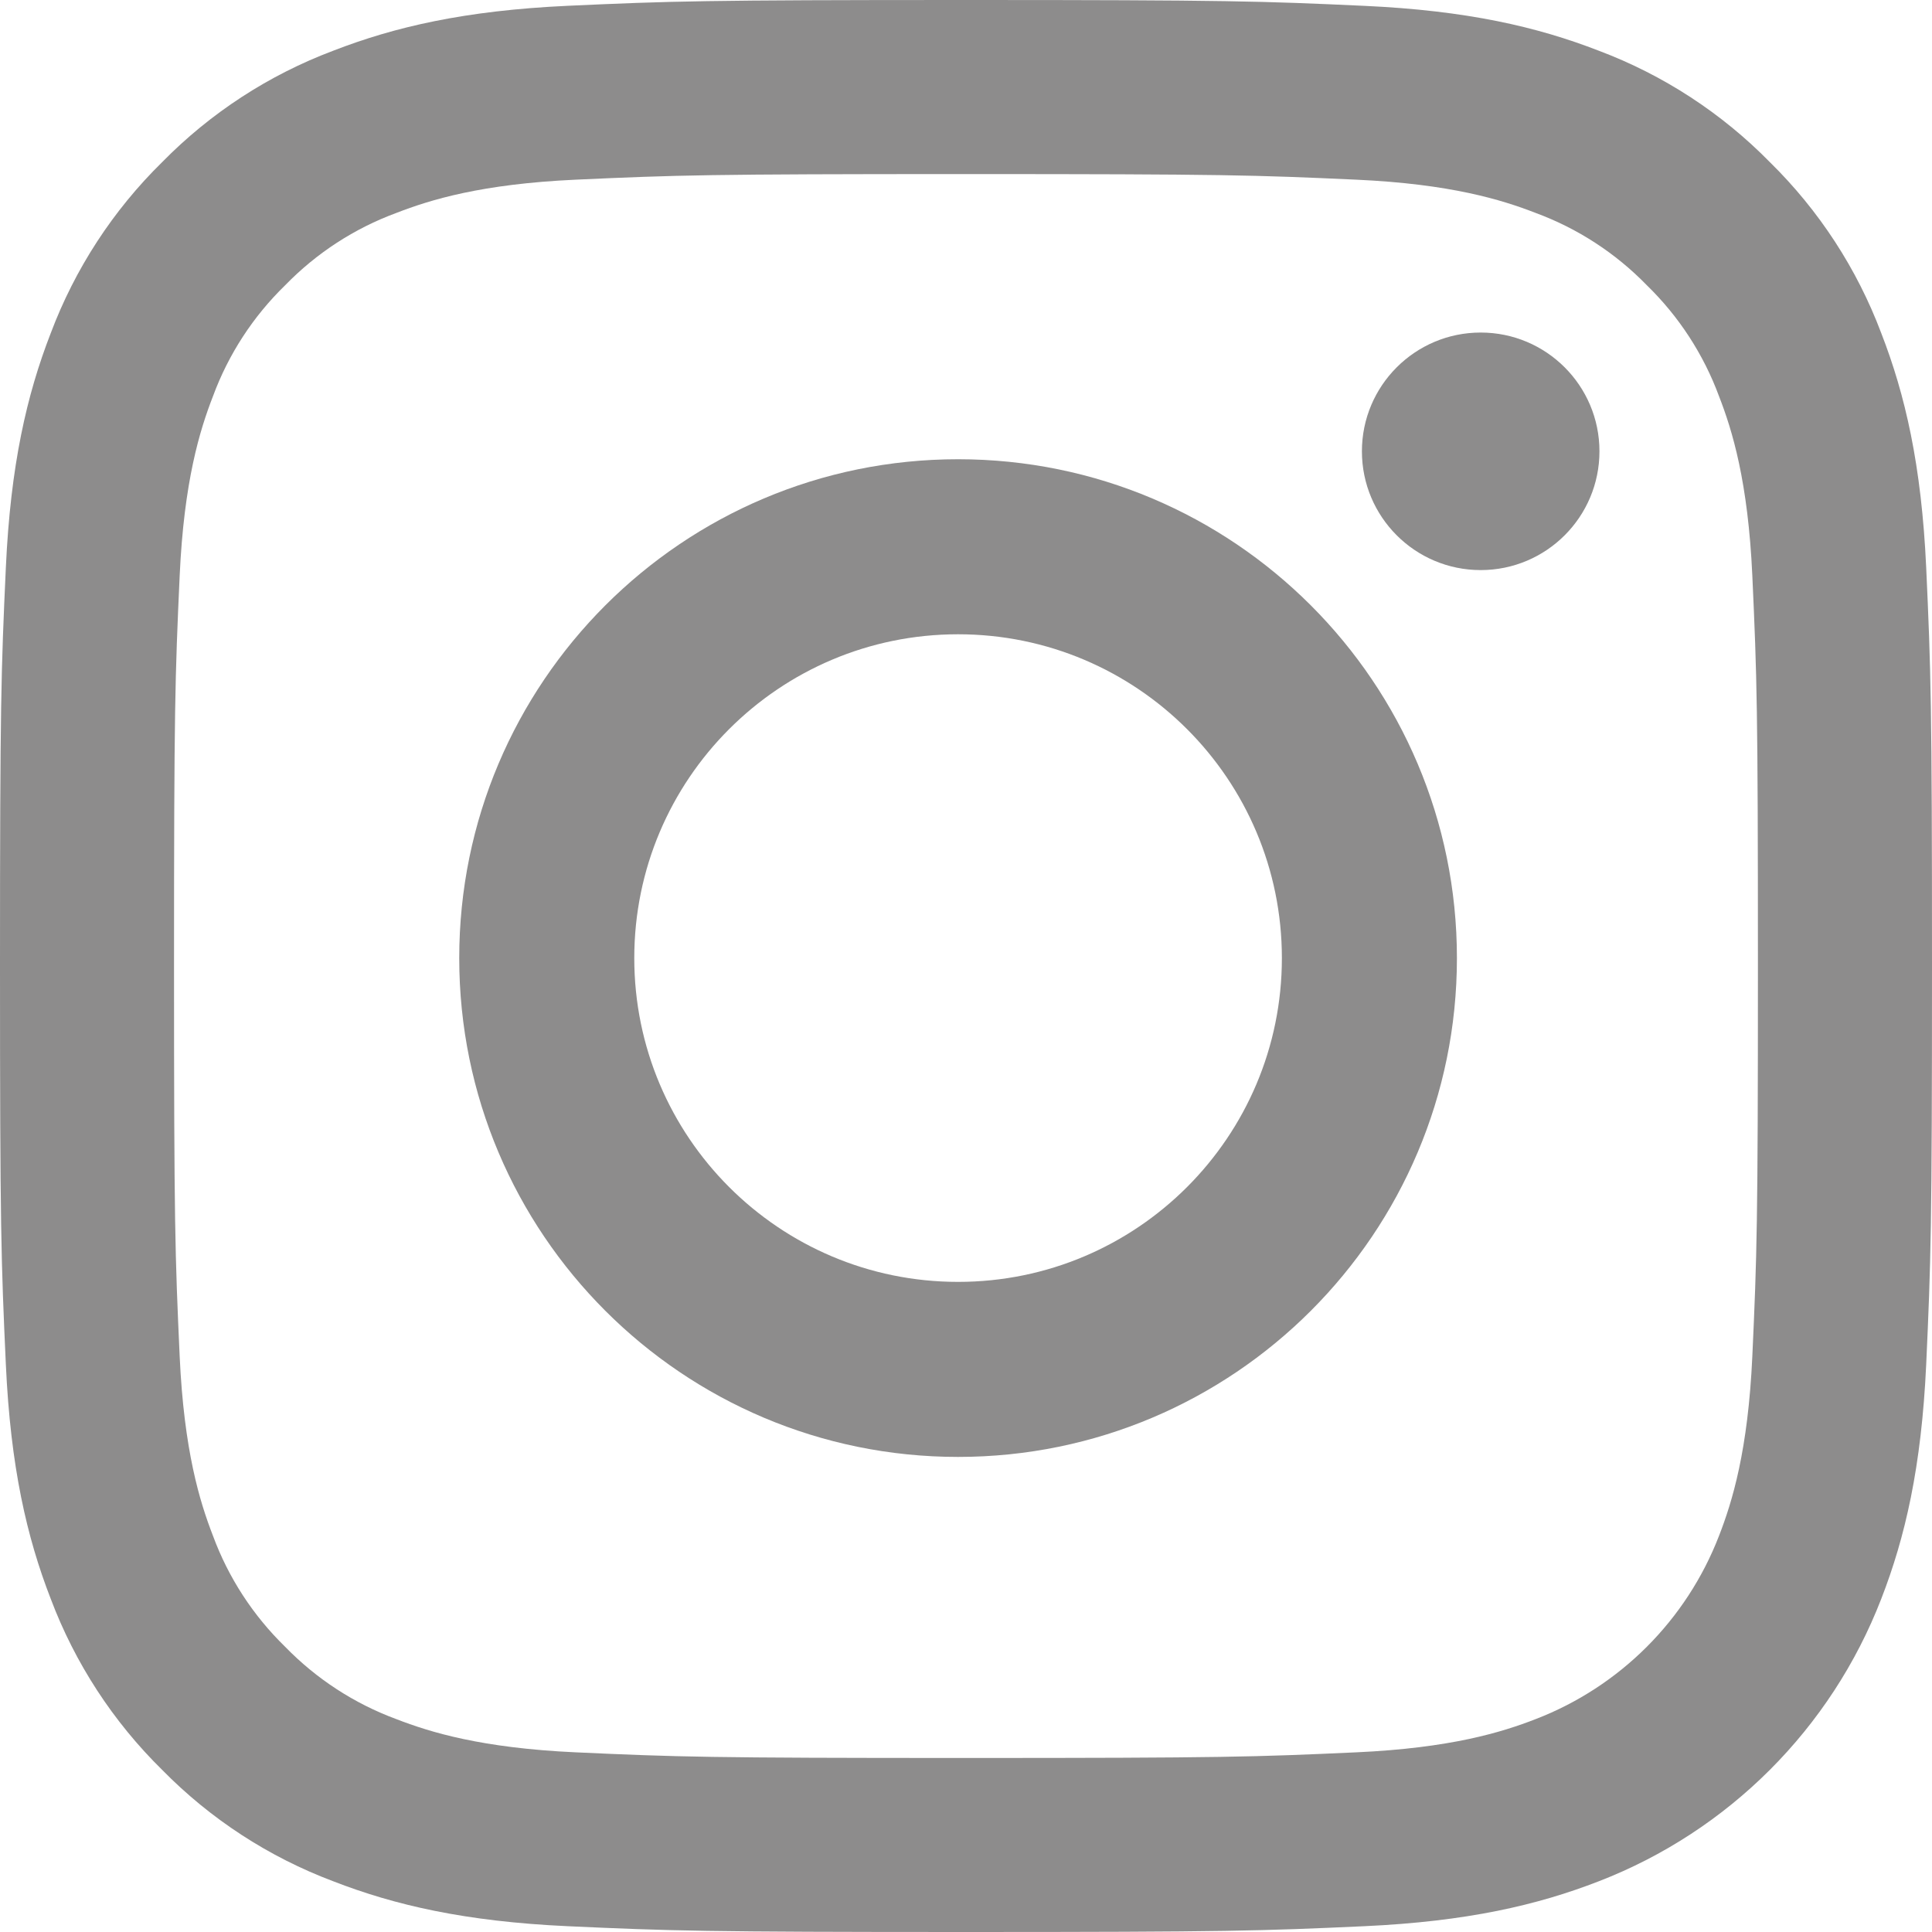
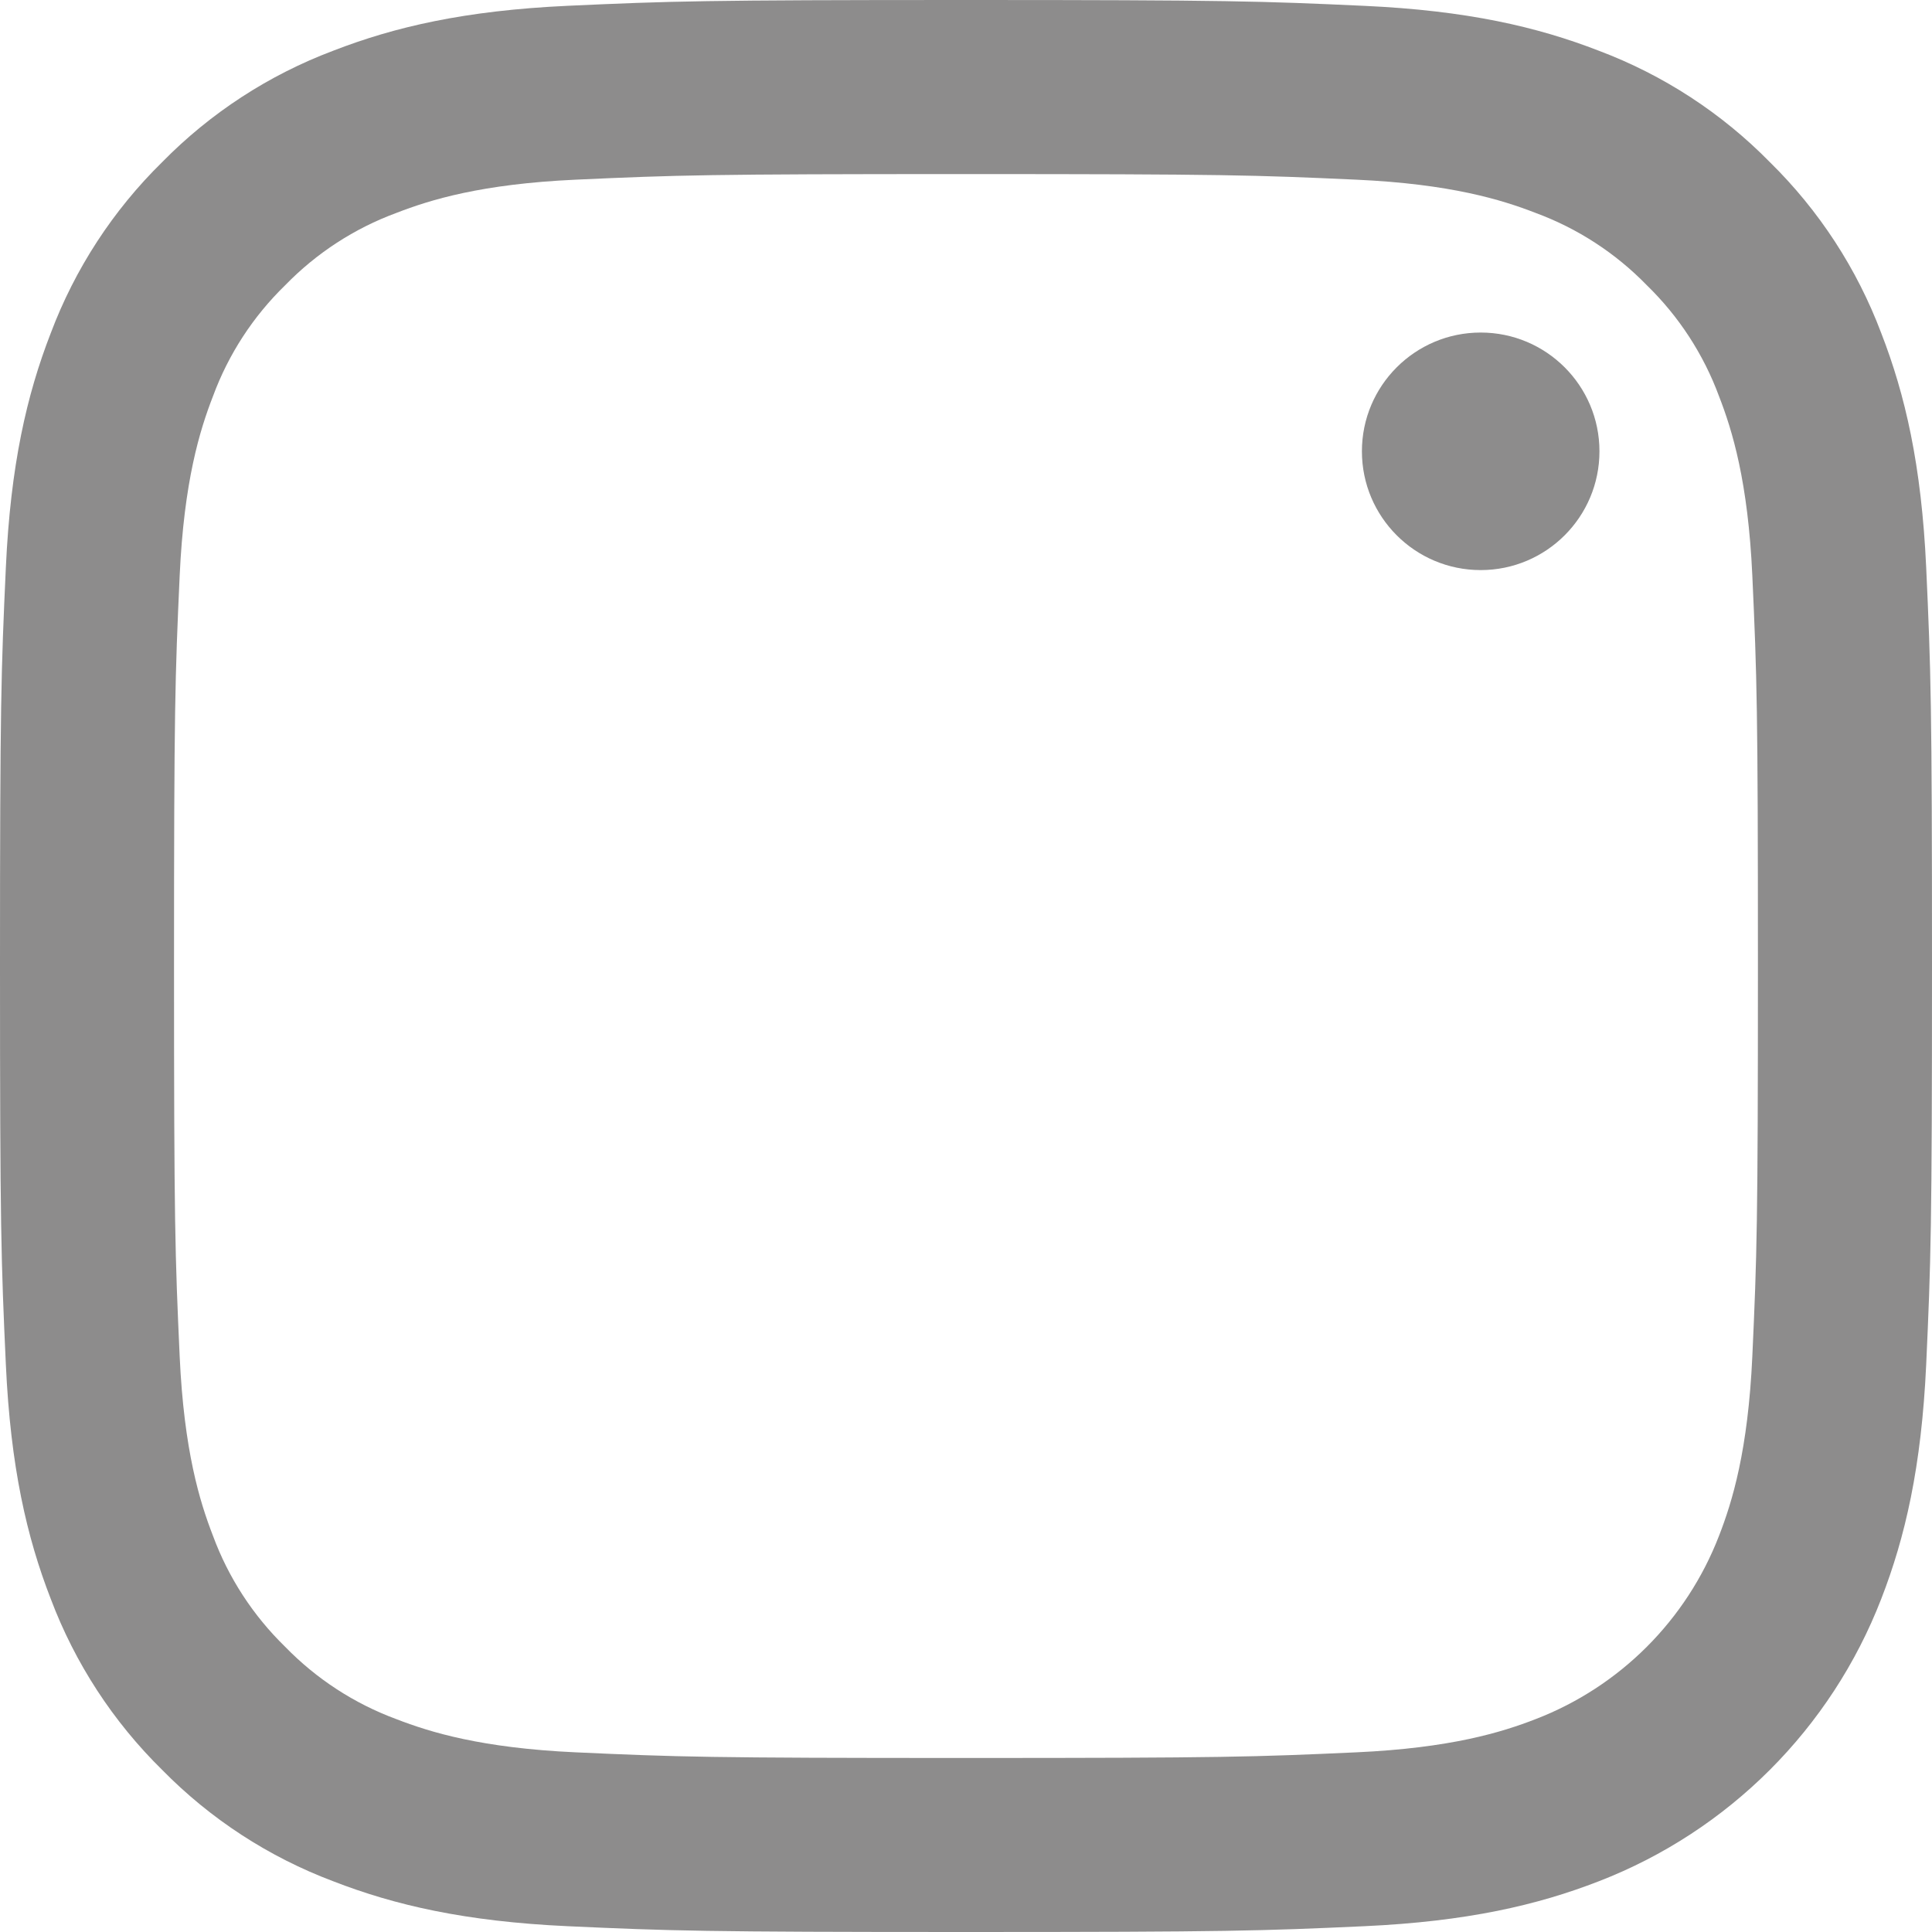
<svg xmlns="http://www.w3.org/2000/svg" width="40px" height="40px" viewBox="0 0 40 40" version="1.1">
  <title>Instagram_simple_icon</title>
  <g id="draft" stroke="none" stroke-width="1" fill="none" fill-rule="evenodd">
    <g id="Instagram_simple_icon" fill="#8D8C8C" fill-rule="nonzero">
      <path d="M20,3.604 C25.34,3.604 25.973,3.624 28.082,3.72 C30.032,3.809 31.091,4.135 31.795,4.409 C32.664,4.73 33.45,5.241 34.095,5.905 C34.759,6.55 35.27,7.336 35.591,8.205 C35.865,8.909 36.191,9.968 36.28,11.918 C36.376,14.027 36.396,14.66 36.396,20 C36.396,25.341 36.376,25.973 36.28,28.082 C36.191,30.032 35.865,31.091 35.591,31.796 C34.918,33.54 33.54,34.919 31.795,35.592 C31.091,35.866 30.032,36.191 28.082,36.28 C25.973,36.376 25.341,36.397 20,36.397 C14.659,36.397 14.027,36.376 11.918,36.28 C9.968,36.191 8.909,35.865 8.204,35.592 C7.336,35.271 6.55,34.76 5.905,34.096 C5.241,33.45 4.729,32.665 4.409,31.796 C4.135,31.091 3.809,30.032 3.72,28.082 C3.624,25.973 3.603,25.341 3.603,20 C3.603,14.66 3.624,14.028 3.72,11.918 C3.809,9.968 4.135,8.909 4.409,8.205 C4.729,7.336 5.241,6.55 5.905,5.905 C6.55,5.241 7.336,4.729 8.205,4.409 C8.909,4.135 9.968,3.809 11.918,3.72 C14.027,3.624 14.66,3.604 20,3.604 M20,0 C14.568,0 13.887,0.023 11.754,0.12 C9.625,0.218 8.172,0.556 6.899,1.05 C5.565,1.552 4.356,2.339 3.357,3.357 C2.339,4.356 1.552,5.565 1.05,6.899 C0.556,8.171 0.218,9.625 0.121,11.754 C0.023,13.887 0,14.568 0,20 C0,25.432 0.023,26.113 0.121,28.246 C0.218,30.375 0.556,31.829 1.05,33.101 C1.553,34.435 2.34,35.644 3.357,36.643 C4.356,37.661 5.565,38.448 6.9,38.95 C8.172,39.444 9.626,39.782 11.754,39.88 C13.888,39.977 14.569,40 20,40 C25.432,40 26.113,39.977 28.246,39.88 C30.375,39.782 31.829,39.444 33.101,38.95 C35.787,37.911 37.911,35.787 38.95,33.101 C39.444,31.829 39.782,30.375 39.88,28.246 C39.977,26.113 40,25.432 40,20 C40,14.568 39.977,13.887 39.88,11.754 C39.782,9.625 39.444,8.171 38.95,6.899 C38.448,5.565 37.661,4.356 36.643,3.357 C35.644,2.339 34.435,1.552 33.101,1.05 C31.828,0.556 30.375,0.218 28.246,0.121 C26.113,0.023 25.432,0 20,0 L20,0 L20,0 Z" id="Shape" />
-       <path d="M19.836,9.508 C14.132,9.508 9.508,14.132 9.508,19.836 C9.508,25.54 14.132,30.164 19.836,30.164 C25.54,30.164 30.164,25.54 30.164,19.836 C30.164,14.132 25.54,9.508 19.836,9.508 Z M19.836,26.54 C16.134,26.54 13.132,23.539 13.132,19.836 C13.132,16.134 16.134,13.132 19.836,13.132 C23.539,13.132 26.54,16.134 26.54,19.836 C26.54,23.539 23.539,26.54 19.836,26.54 Z" id="Shape" />
      <circle id="Oval" cx="30.656" cy="9.344" r="2.459" />
    </g>
  </g>
</svg>